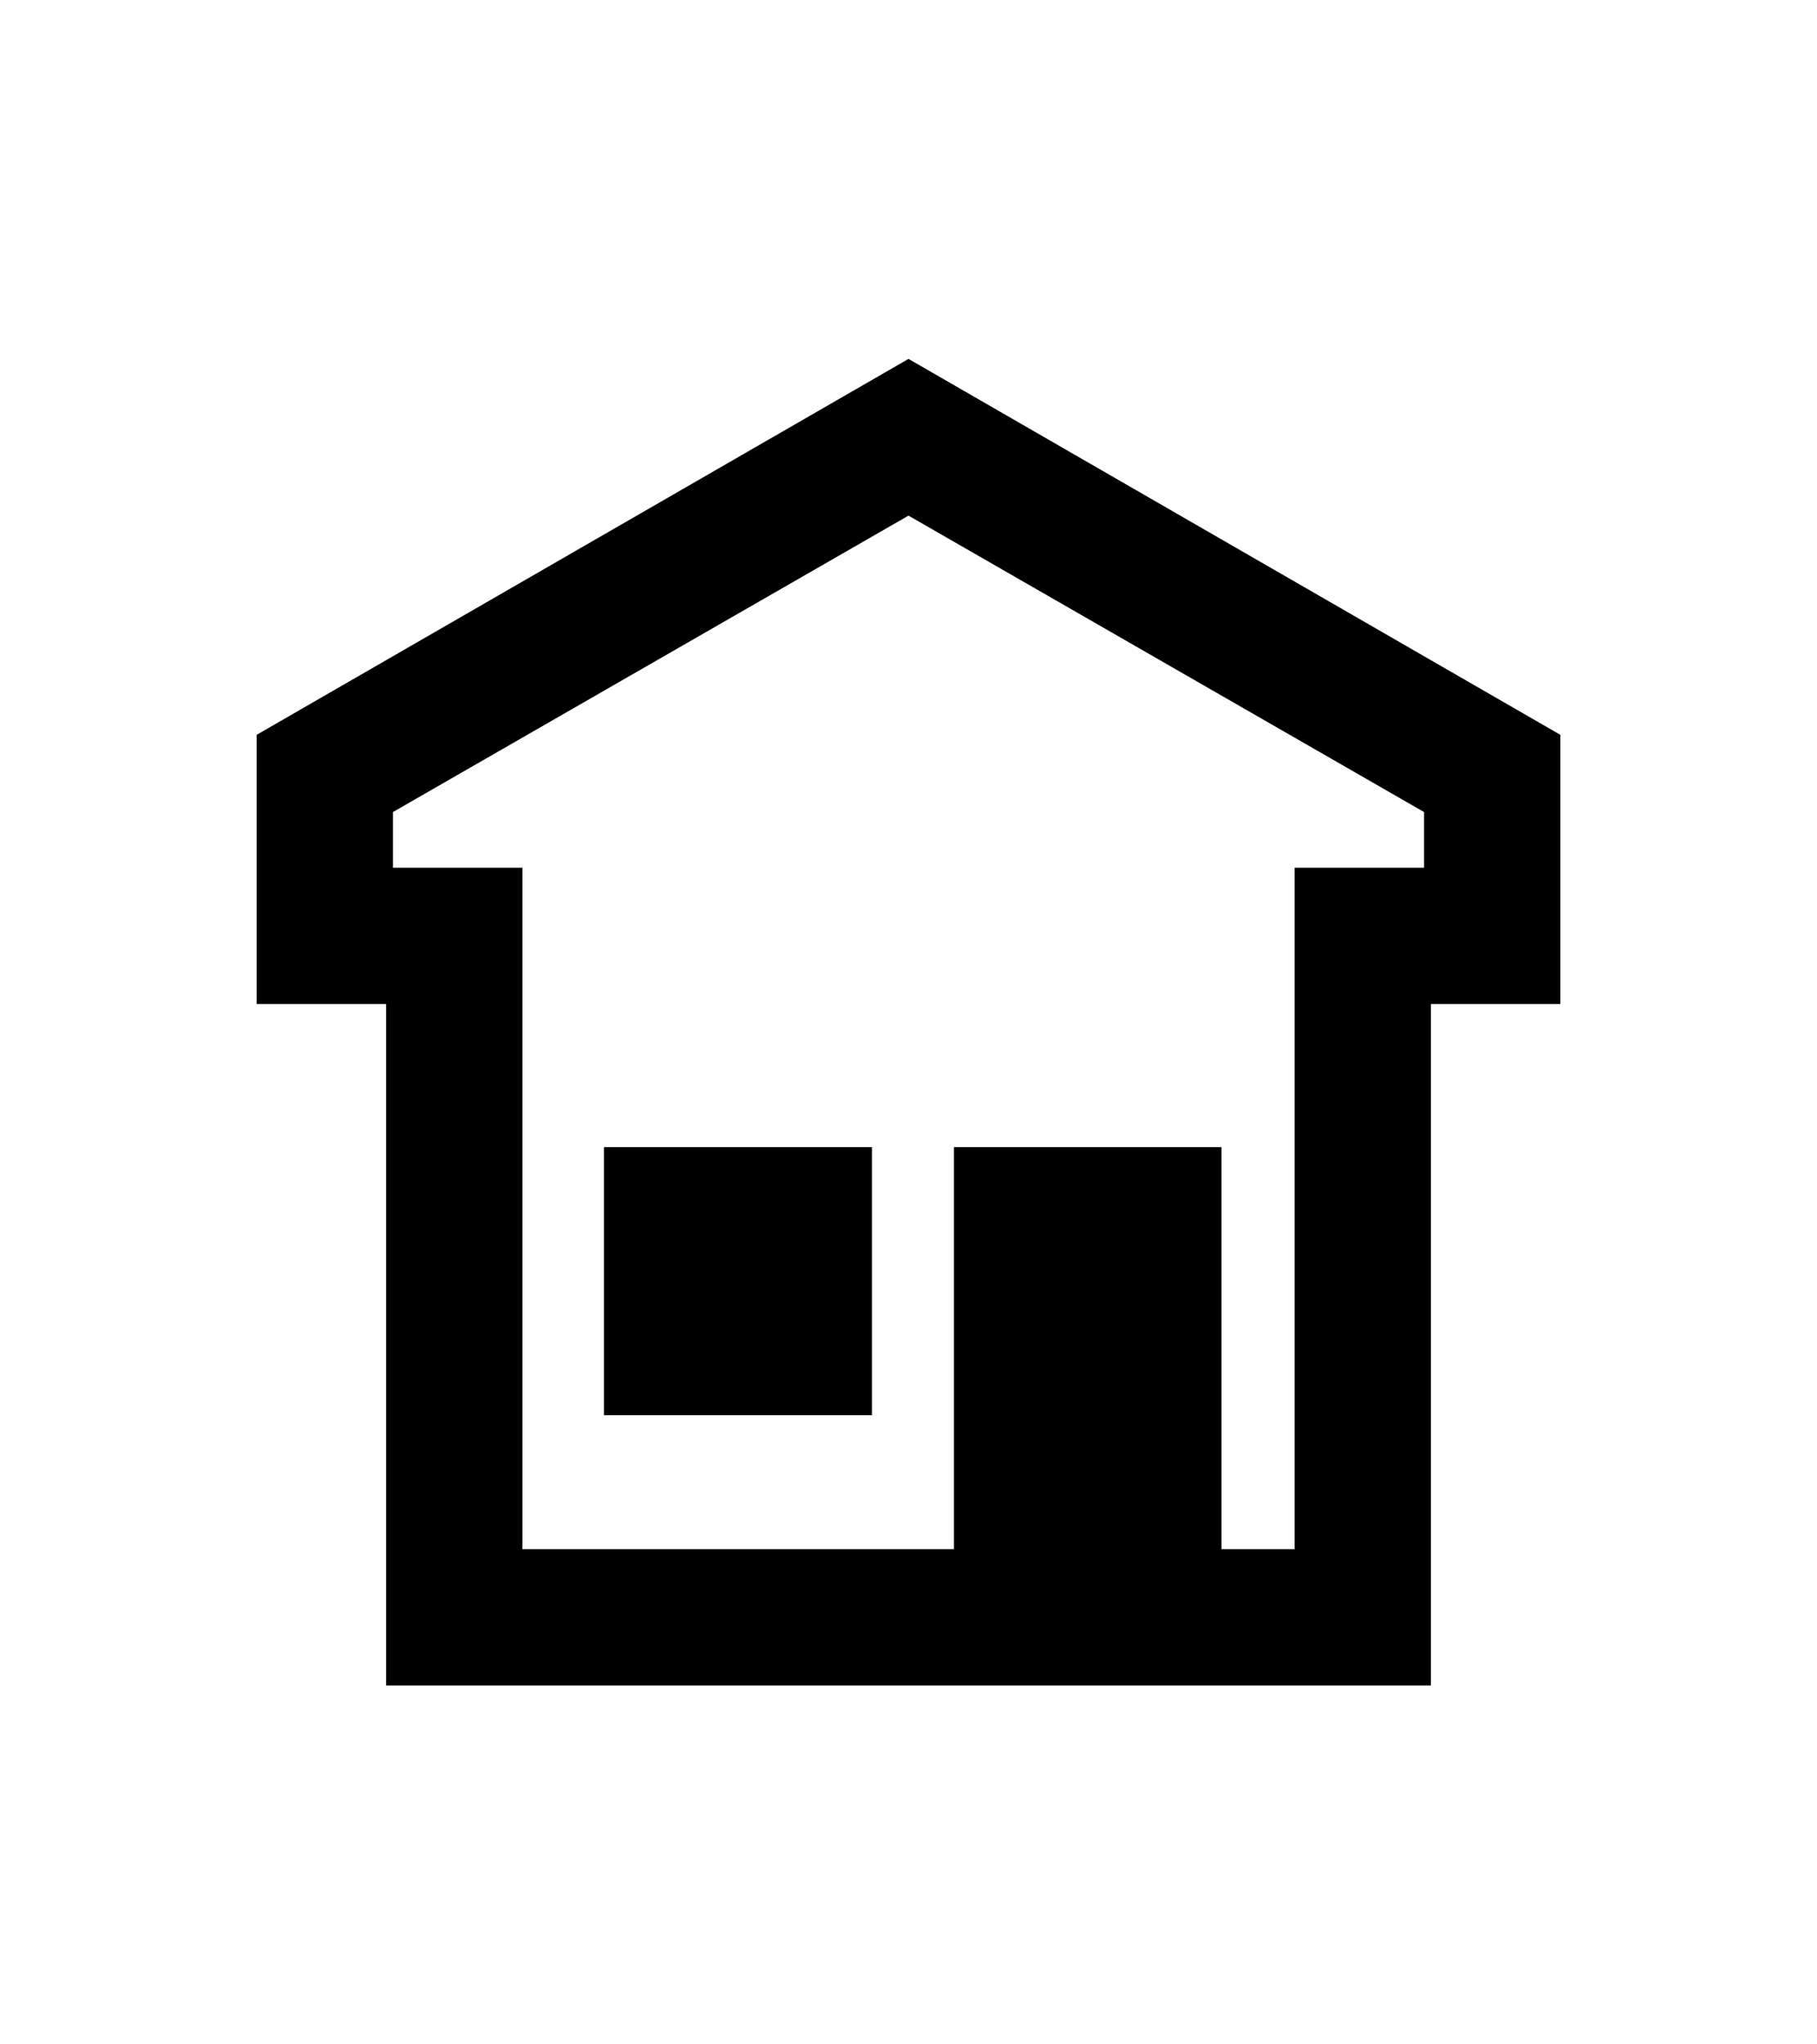
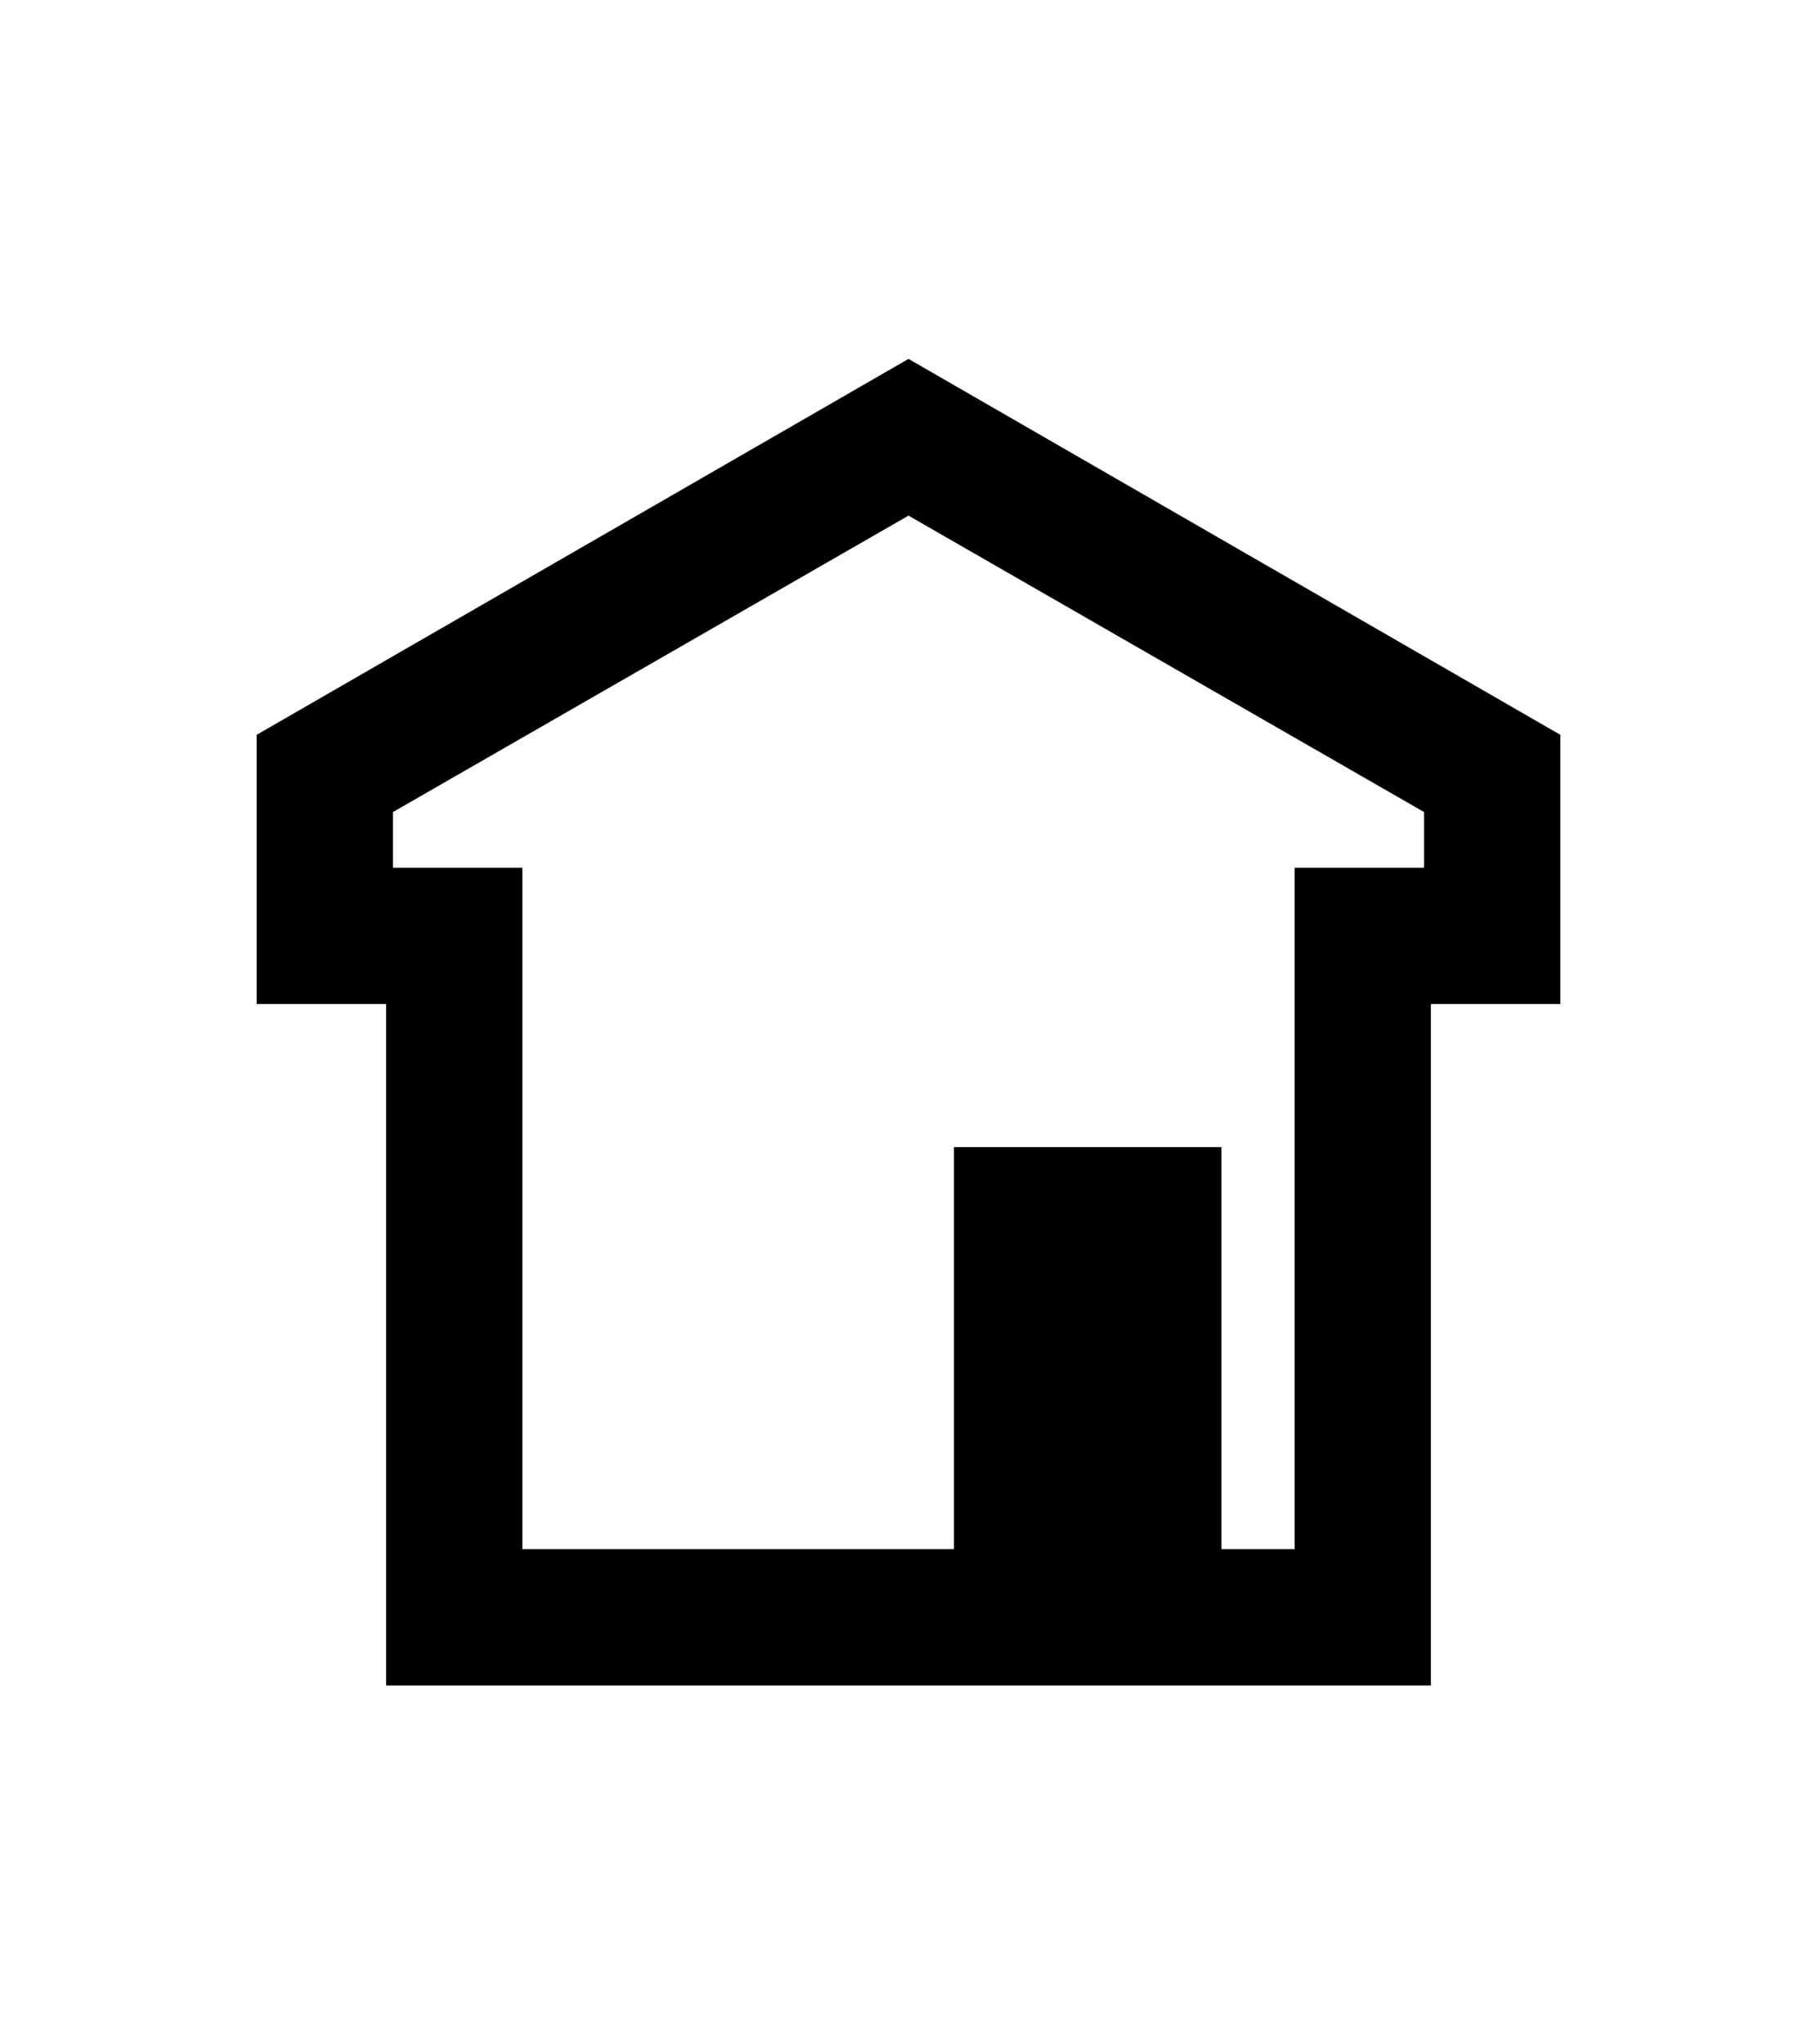
<svg xmlns="http://www.w3.org/2000/svg" id="Layer_1" data-name="Layer 1" viewBox="0 0 80 90">
  <path d="M62.7,38.2H57v30H53.78V50.5H42V68.2H23v-30H17.3V35.75L40,22.7,62.7,35.75V38.2ZM40,15.8,11.3,32.35V44.2H17v30H63v-30h5.7V32.35L40,15.8Z" />
-   <polygon points="26.59 50.5 26.59 56.4 26.59 62.3 32.49 62.3 38.39 62.3 38.39 56.4 38.39 50.5 32.49 50.5 26.59 50.5 26.59 50.5" />
</svg>